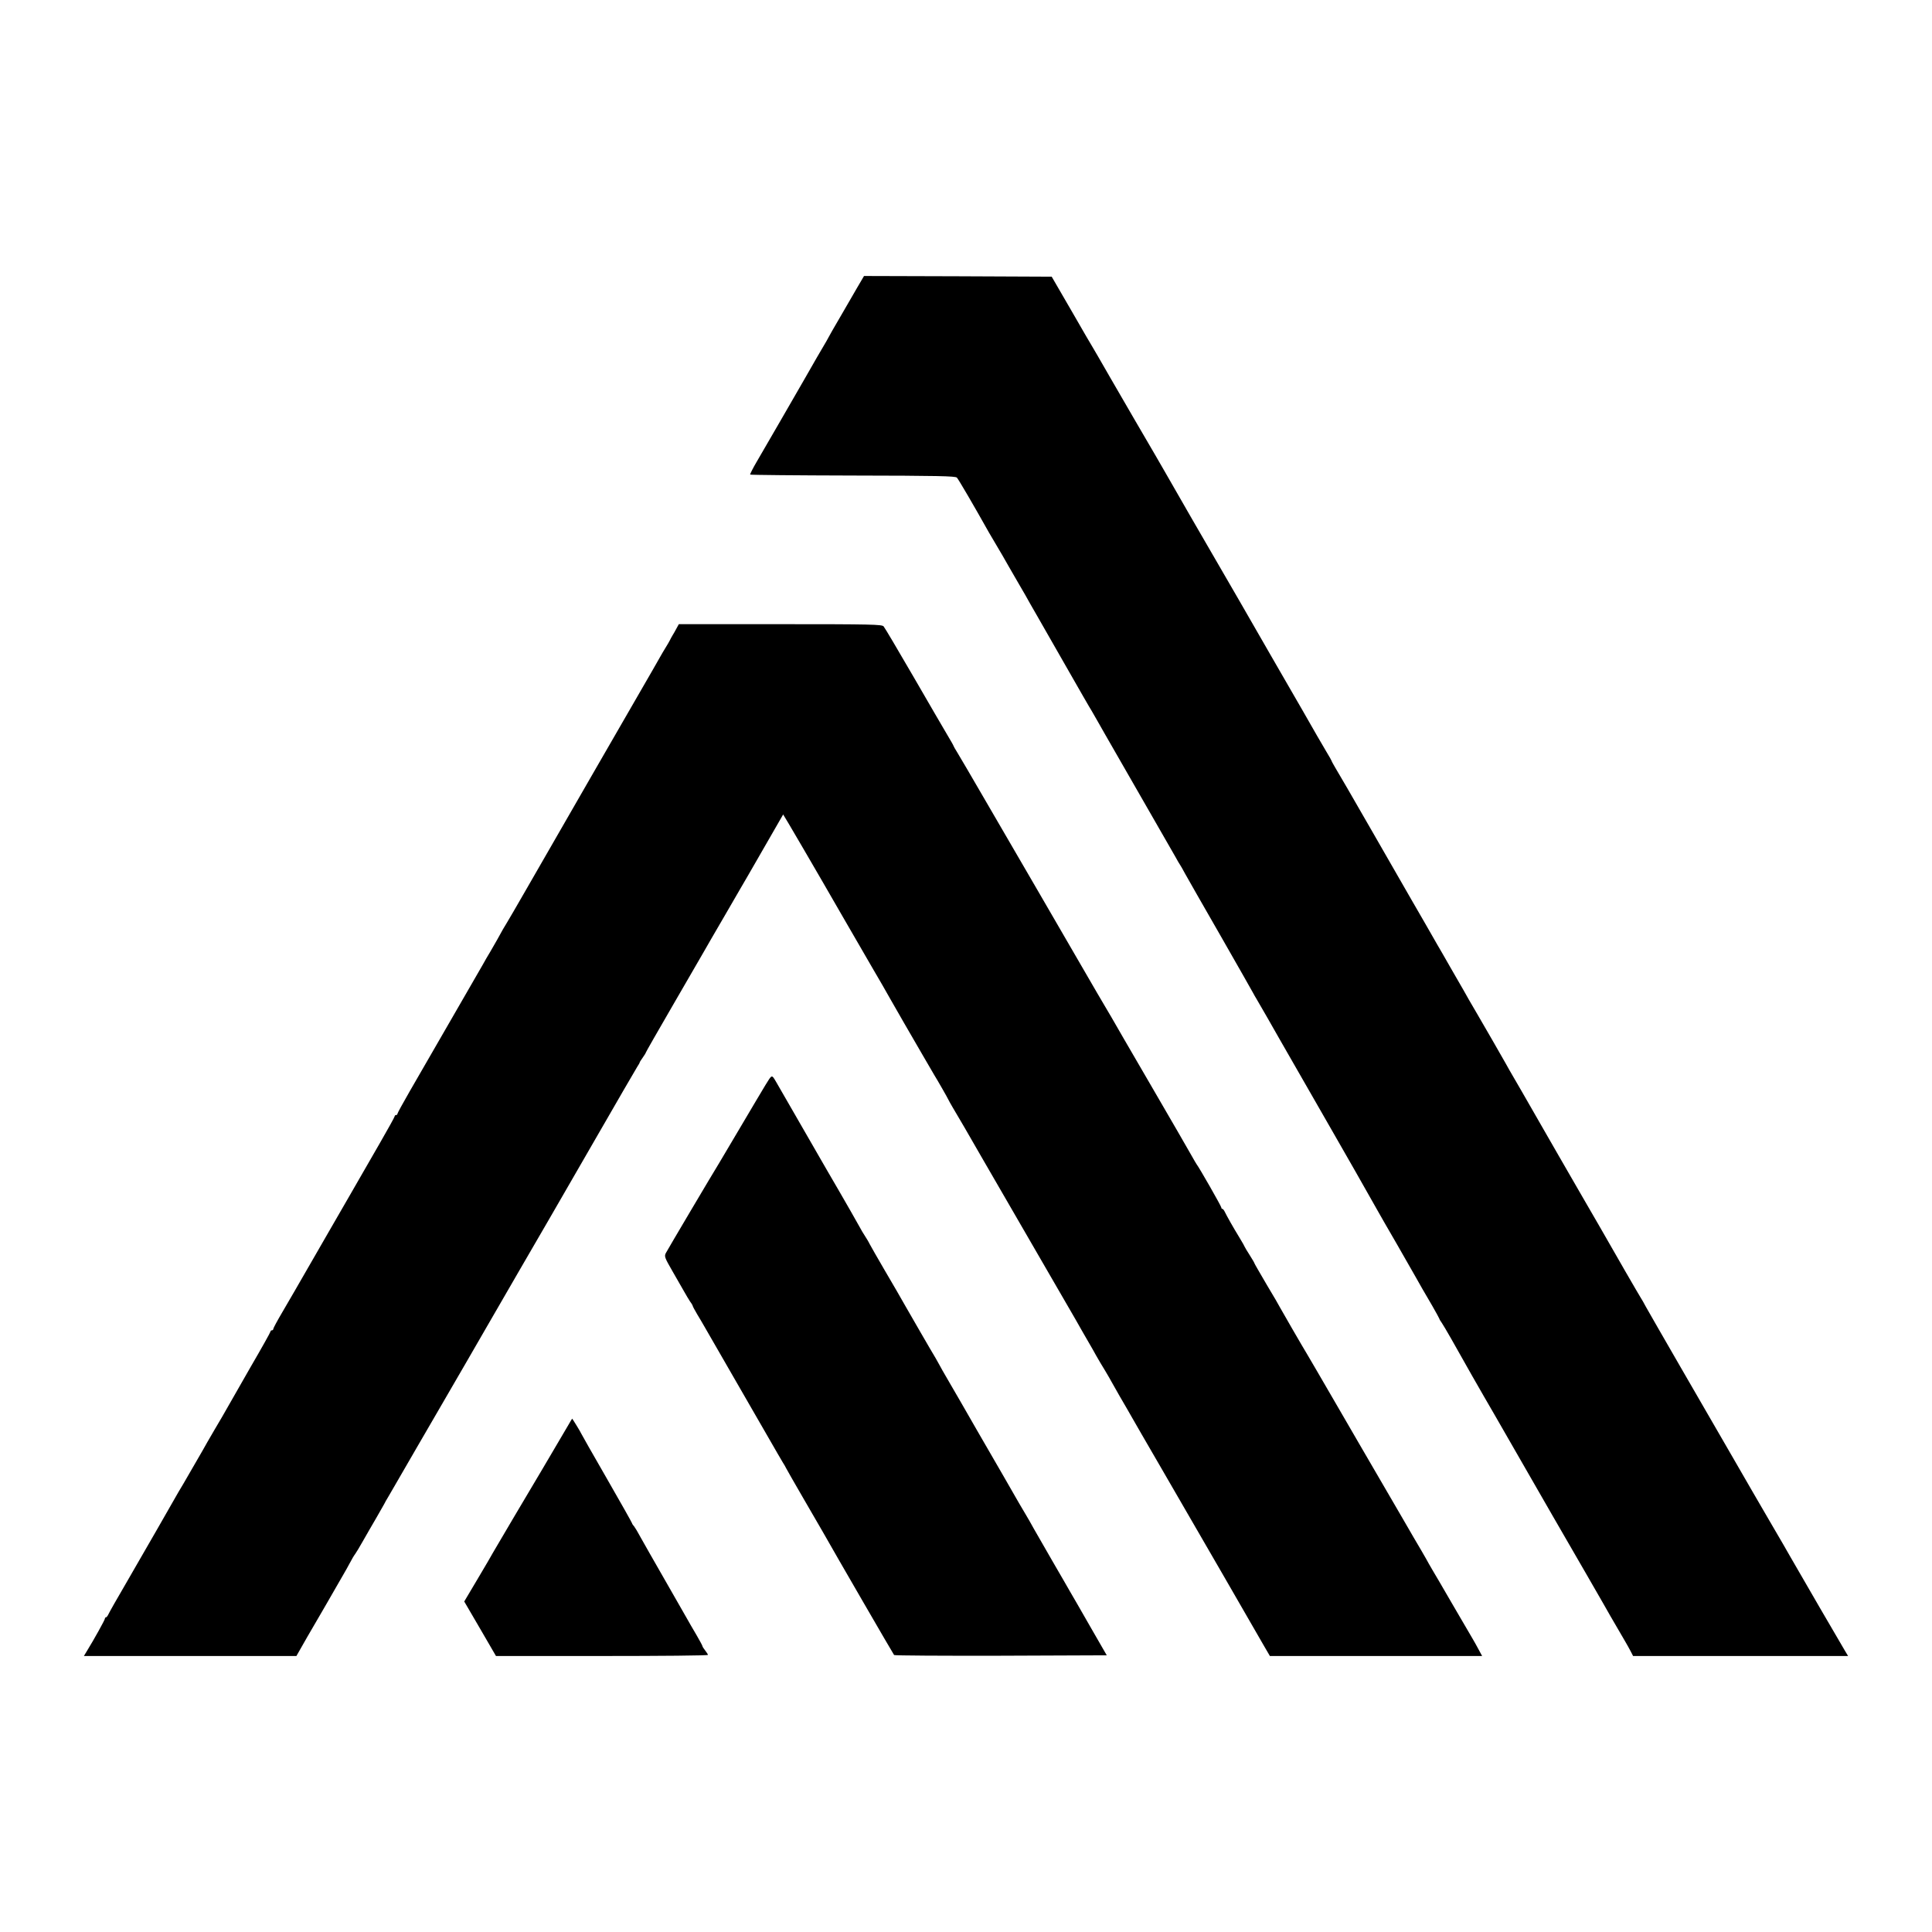
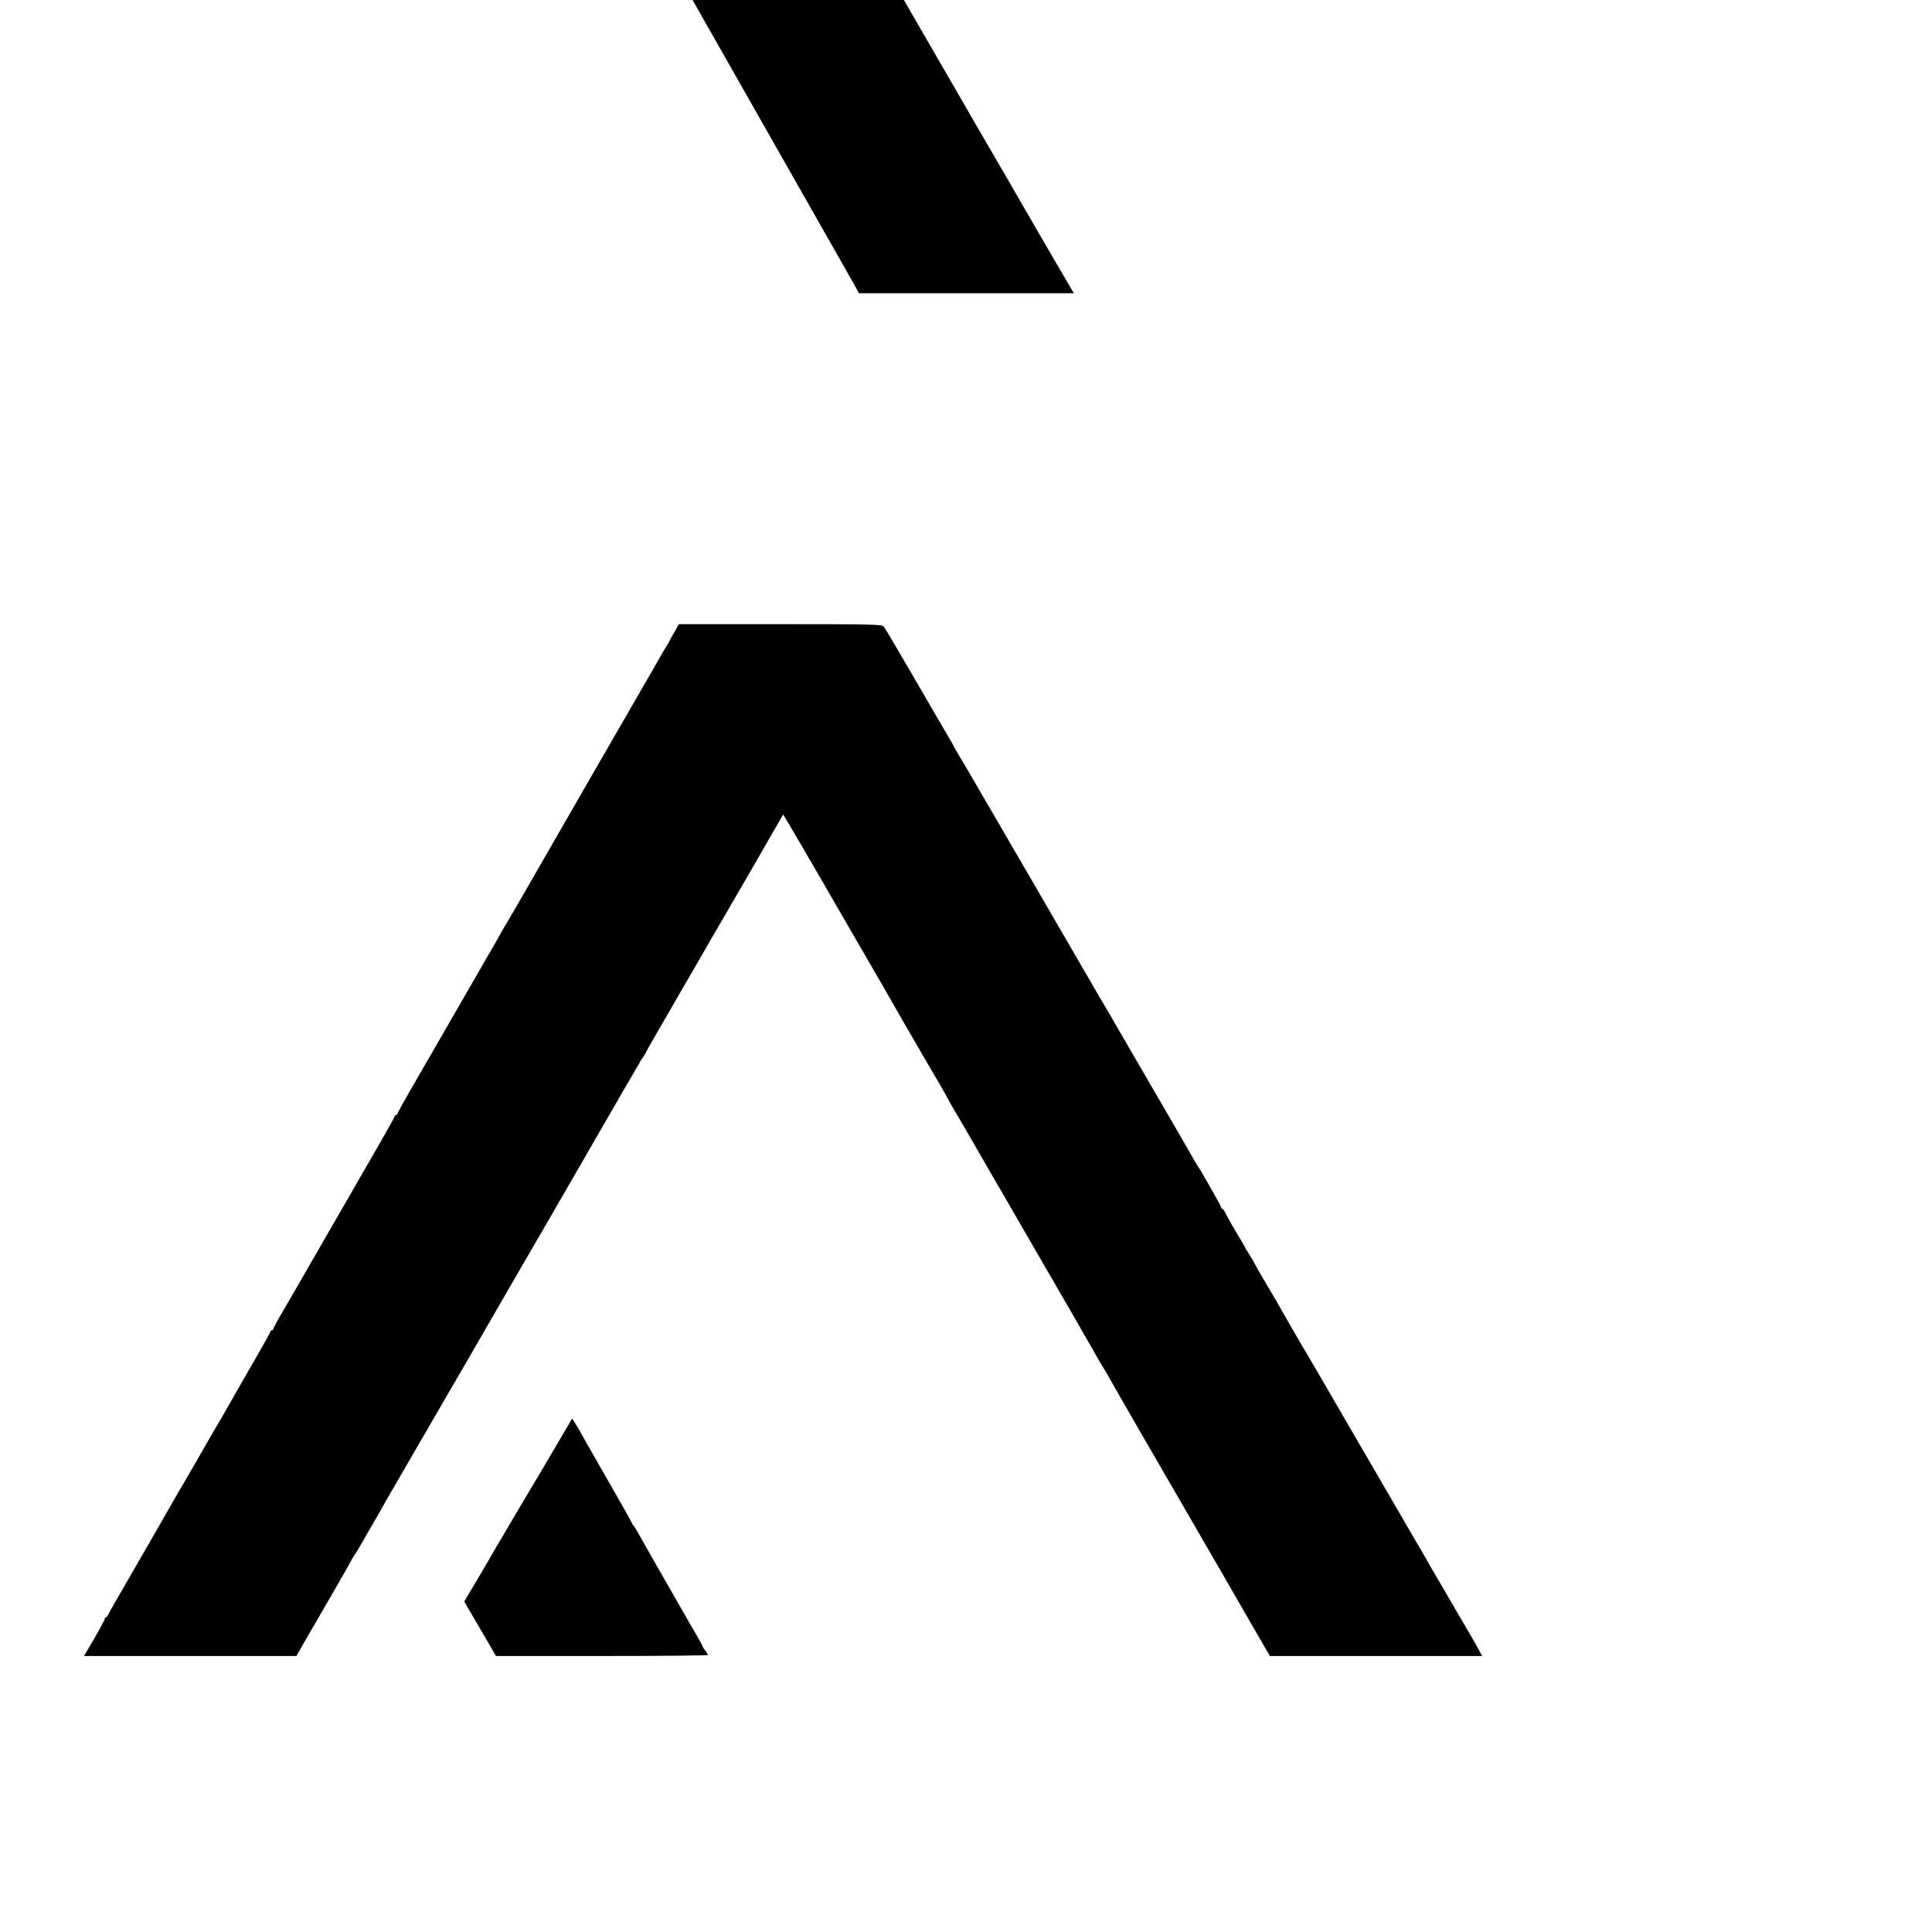
<svg xmlns="http://www.w3.org/2000/svg" version="1.0" width="1400pt" height="1400pt" viewBox="0 0 1400 1400" preserveAspectRatio="xMidYMid meet">
  <g transform="translate(0,1400) scale(0.1,-0.1)" fill="#000000" stroke="none">
-     <path d="M6207 11908 c-30 -51 -76 -131 -103 -178 -27 -47 -54 -94 -61 -105 -7 -11 -15 -27 -20 -35 -4 -8 -20 -37 -36 -65 -27 -44 -103 -177 -159 -275 -47 -82 -295 -512 -344 -595 -29 -49 -50 -92 -48 -94 3 -3 338 -6 745 -7 616 -1 743 -4 753 -15 11 -11 123 -203 233 -399 11 -19 35 -60 53 -90 34 -57 56 -95 91 -157 12 -21 45 -78 74 -128 29 -49 65 -112 80 -140 16 -27 36 -63 46 -80 9 -16 101 -176 203 -355 102 -179 190 -332 196 -340 5 -8 24 -42 43 -75 19 -33 43 -76 54 -95 97 -168 491 -855 511 -890 13 -25 28 -49 32 -55 4 -5 21 -35 37 -65 17 -30 133 -235 260 -455 126 -220 232 -407 236 -415 4 -8 13 -24 20 -35 17 -28 142 -246 171 -298 24 -41 351 -613 374 -652 34 -58 318 -556 336 -590 12 -22 74 -130 138 -240 63 -110 126 -220 140 -245 30 -54 49 -87 117 -203 28 -49 51 -91 51 -93 0 -3 8 -17 19 -32 17 -25 91 -154 217 -379 28 -50 150 -261 163 -283 9 -15 205 -356 227 -395 20 -36 348 -605 444 -770 51 -88 104 -180 118 -205 22 -40 62 -109 156 -270 15 -25 34 -60 43 -77 l17 -33 779 0 779 0 -20 33 c-24 39 -334 573 -402 692 -9 17 -73 127 -142 245 -69 118 -194 334 -278 480 -84 146 -252 436 -373 645 -121 209 -233 405 -250 435 -16 30 -33 60 -37 65 -6 8 -197 338 -298 516 -11 19 -77 133 -147 254 -70 121 -137 238 -150 260 -12 22 -73 128 -135 235 -62 107 -121 211 -132 230 -11 19 -37 64 -58 100 -21 36 -47 81 -57 100 -37 66 -146 255 -213 370 -37 63 -79 135 -92 160 -14 25 -58 101 -98 170 -39 69 -82 143 -95 165 -43 76 -132 230 -187 325 -30 52 -162 282 -293 510 -131 228 -249 432 -262 452 -12 21 -23 40 -23 43 0 2 -17 33 -38 67 -21 35 -52 88 -69 118 -17 30 -63 111 -103 180 -40 69 -142 247 -228 395 -178 310 -317 551 -372 645 -48 81 -364 629 -398 690 -14 25 -112 194 -218 375 -186 321 -206 355 -266 460 -16 28 -33 57 -38 65 -6 8 -75 128 -154 265 l-145 250 -680 3 -680 2 -54 -92z" />
+     <path d="M6207 11908 l17 -33 779 0 779 0 -20 33 c-24 39 -334 573 -402 692 -9 17 -73 127 -142 245 -69 118 -194 334 -278 480 -84 146 -252 436 -373 645 -121 209 -233 405 -250 435 -16 30 -33 60 -37 65 -6 8 -197 338 -298 516 -11 19 -77 133 -147 254 -70 121 -137 238 -150 260 -12 22 -73 128 -135 235 -62 107 -121 211 -132 230 -11 19 -37 64 -58 100 -21 36 -47 81 -57 100 -37 66 -146 255 -213 370 -37 63 -79 135 -92 160 -14 25 -58 101 -98 170 -39 69 -82 143 -95 165 -43 76 -132 230 -187 325 -30 52 -162 282 -293 510 -131 228 -249 432 -262 452 -12 21 -23 40 -23 43 0 2 -17 33 -38 67 -21 35 -52 88 -69 118 -17 30 -63 111 -103 180 -40 69 -142 247 -228 395 -178 310 -317 551 -372 645 -48 81 -364 629 -398 690 -14 25 -112 194 -218 375 -186 321 -206 355 -266 460 -16 28 -33 57 -38 65 -6 8 -75 128 -154 265 l-145 250 -680 3 -680 2 -54 -92z" />
    <path d="M4902 9446 c-9 -17 -22 -40 -29 -51 -7 -11 -15 -27 -19 -35 -4 -8 -17 -31 -29 -50 -12 -19 -33 -55 -47 -80 -14 -25 -74 -130 -135 -235 -109 -188 -560 -971 -821 -1425 -74 -129 -142 -246 -151 -260 -8 -14 -21 -34 -27 -45 -21 -40 -62 -111 -91 -161 -17 -27 -41 -70 -55 -95 -14 -24 -119 -206 -233 -404 -114 -198 -248 -429 -296 -513 -49 -85 -89 -158 -89 -163 0 -5 -4 -9 -10 -9 -5 0 -10 -4 -10 -9 0 -5 -48 -91 -106 -192 -58 -101 -116 -201 -129 -224 -12 -22 -123 -213 -245 -425 -122 -212 -233 -404 -246 -427 -13 -23 -53 -92 -89 -153 -36 -61 -65 -115 -65 -121 0 -5 -4 -9 -10 -9 -5 0 -10 -4 -10 -9 0 -5 -66 -123 -147 -262 -80 -140 -156 -272 -168 -294 -12 -22 -52 -91 -89 -153 -36 -62 -77 -132 -89 -155 -28 -49 -124 -215 -137 -237 -10 -15 -58 -98 -93 -160 -21 -38 -135 -236 -322 -560 -66 -113 -124 -215 -129 -227 -6 -13 -14 -23 -18 -23 -5 0 -8 -4 -8 -10 0 -8 -76 -146 -132 -237 l-20 -33 770 0 770 0 78 137 c44 75 90 155 103 177 13 23 33 57 44 76 17 30 93 162 122 212 6 9 23 41 39 70 15 29 33 59 39 66 6 8 32 50 57 95 26 45 69 121 97 168 27 48 53 93 57 100 3 8 19 35 34 60 15 25 64 110 110 190 46 79 87 151 92 159 26 44 106 182 180 310 46 80 98 170 116 200 18 30 114 197 214 370 100 173 208 360 240 415 111 190 308 531 437 755 301 522 396 686 411 710 9 14 17 27 17 30 0 3 10 19 23 37 12 17 22 33 22 36 0 3 88 157 196 343 108 187 207 357 220 380 12 22 87 151 165 285 78 134 149 258 159 274 167 291 253 440 255 443 1 2 246 -417 425 -729 39 -68 223 -386 231 -399 20 -33 103 -177 121 -210 22 -39 75 -131 98 -171 69 -120 213 -367 220 -379 22 -35 97 -166 103 -180 4 -8 17 -32 29 -52 20 -32 135 -230 219 -377 48 -84 250 -433 452 -781 110 -190 209 -361 220 -380 11 -19 35 -62 54 -95 19 -33 42 -73 52 -90 10 -16 29 -51 43 -76 14 -25 44 -76 67 -113 22 -38 41 -69 41 -71 0 -1 29 -52 64 -113 36 -61 76 -131 89 -154 13 -24 105 -182 204 -353 157 -271 412 -712 463 -800 25 -44 241 -418 290 -503 l42 -72 769 0 769 0 -26 48 c-14 26 -33 61 -43 77 -10 17 -75 129 -146 250 -70 121 -136 234 -146 250 -10 17 -22 37 -26 45 -4 8 -27 49 -51 90 -25 41 -86 147 -137 235 -51 88 -123 212 -160 275 -37 63 -109 187 -160 275 -51 88 -116 201 -145 250 -29 50 -65 111 -79 136 -29 51 -137 235 -151 259 -22 35 -200 343 -200 345 0 2 -40 71 -90 154 -49 84 -90 154 -90 157 0 3 -16 30 -35 60 -19 30 -35 56 -35 58 0 2 -17 33 -38 67 -46 75 -91 155 -106 186 -6 13 -14 23 -18 23 -5 0 -8 5 -8 10 0 9 -159 288 -180 315 -4 6 -20 33 -35 60 -15 28 -148 257 -295 510 -147 253 -277 476 -287 495 -11 19 -35 60 -53 90 -18 30 -40 69 -50 85 -28 49 -223 385 -435 750 -109 187 -277 477 -375 645 -97 168 -189 324 -203 347 -15 24 -27 45 -27 47 0 3 -20 38 -44 78 -24 40 -135 231 -246 423 -112 193 -209 357 -217 366 -12 14 -87 16 -749 16 l-735 0 -17 -31z" />
-     <path d="M5547 6138 c-24 -40 -104 -174 -177 -298 -73 -124 -144 -243 -157 -265 -46 -74 -375 -630 -388 -655 -12 -24 -9 -33 47 -130 33 -58 72 -125 86 -150 14 -25 33 -57 43 -72 11 -14 19 -29 19 -32 0 -3 14 -29 31 -58 18 -29 39 -66 49 -83 9 -16 129 -223 265 -460 136 -236 257 -446 268 -465 11 -19 28 -48 38 -65 11 -16 22 -37 26 -45 4 -8 59 -105 123 -215 64 -110 128 -220 142 -245 93 -165 511 -886 517 -893 4 -4 352 -6 774 -5 l767 3 -121 210 c-66 116 -131 228 -144 250 -12 22 -71 123 -130 225 -59 102 -120 208 -135 235 -15 28 -42 75 -60 105 -37 62 -33 55 -162 280 -53 91 -137 237 -188 325 -51 88 -103 179 -116 202 -13 23 -52 90 -87 150 -35 59 -66 115 -70 123 -4 8 -17 31 -28 50 -25 40 -196 337 -228 393 -35 62 -54 95 -146 252 -48 83 -95 164 -103 180 -8 17 -23 41 -32 55 -10 14 -32 52 -50 85 -18 33 -81 143 -140 245 -60 102 -118 204 -131 226 -30 51 -306 532 -322 559 -36 61 -31 62 -80 -17z" />
    <path d="M4115 3668 c-50 -86 -150 -255 -186 -316 -82 -137 -345 -582 -356 -602 -7 -14 -57 -99 -111 -190 l-98 -165 115 -197 115 -198 768 0 c422 0 768 3 768 8 0 4 -9 18 -20 32 -11 14 -20 28 -20 32 0 3 -19 39 -43 80 -24 40 -57 98 -74 128 -17 30 -91 159 -163 285 -73 127 -148 259 -168 295 -19 36 -41 72 -48 81 -8 8 -14 18 -14 21 0 3 -83 151 -185 328 -102 177 -185 323 -185 325 0 4 -62 105 -64 105 -1 0 -14 -23 -31 -52z" />
  </g>
</svg>